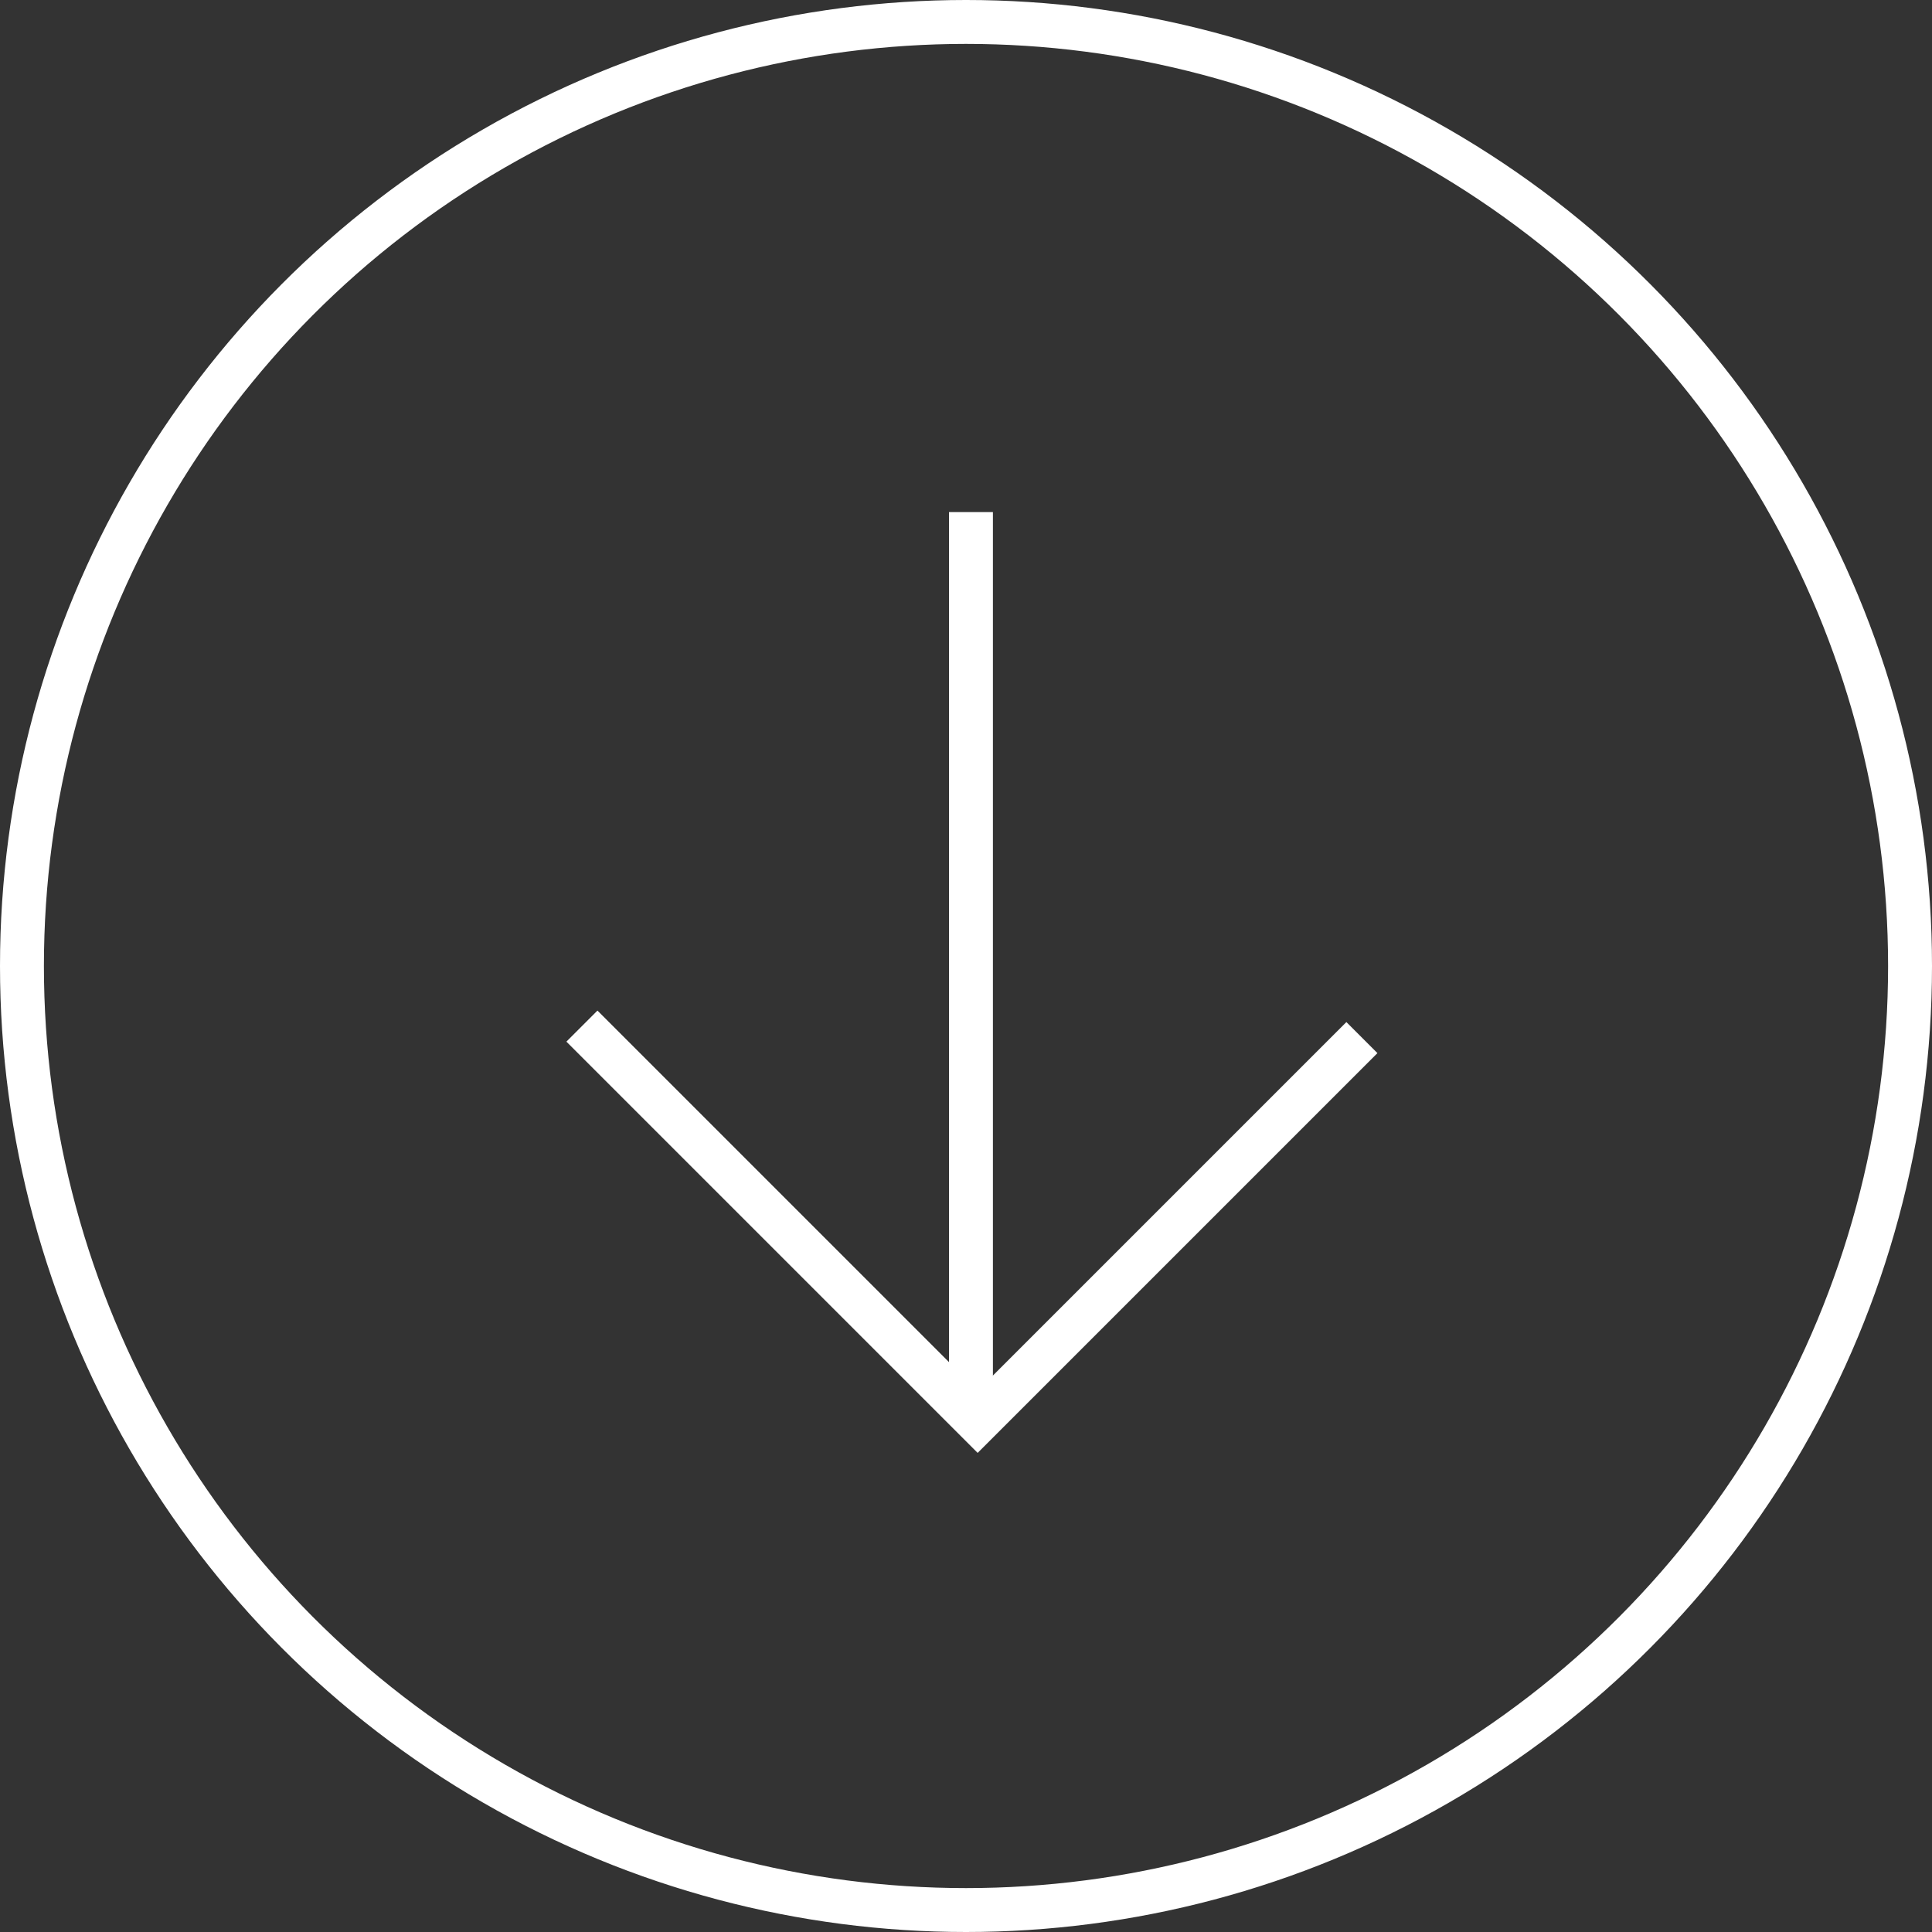
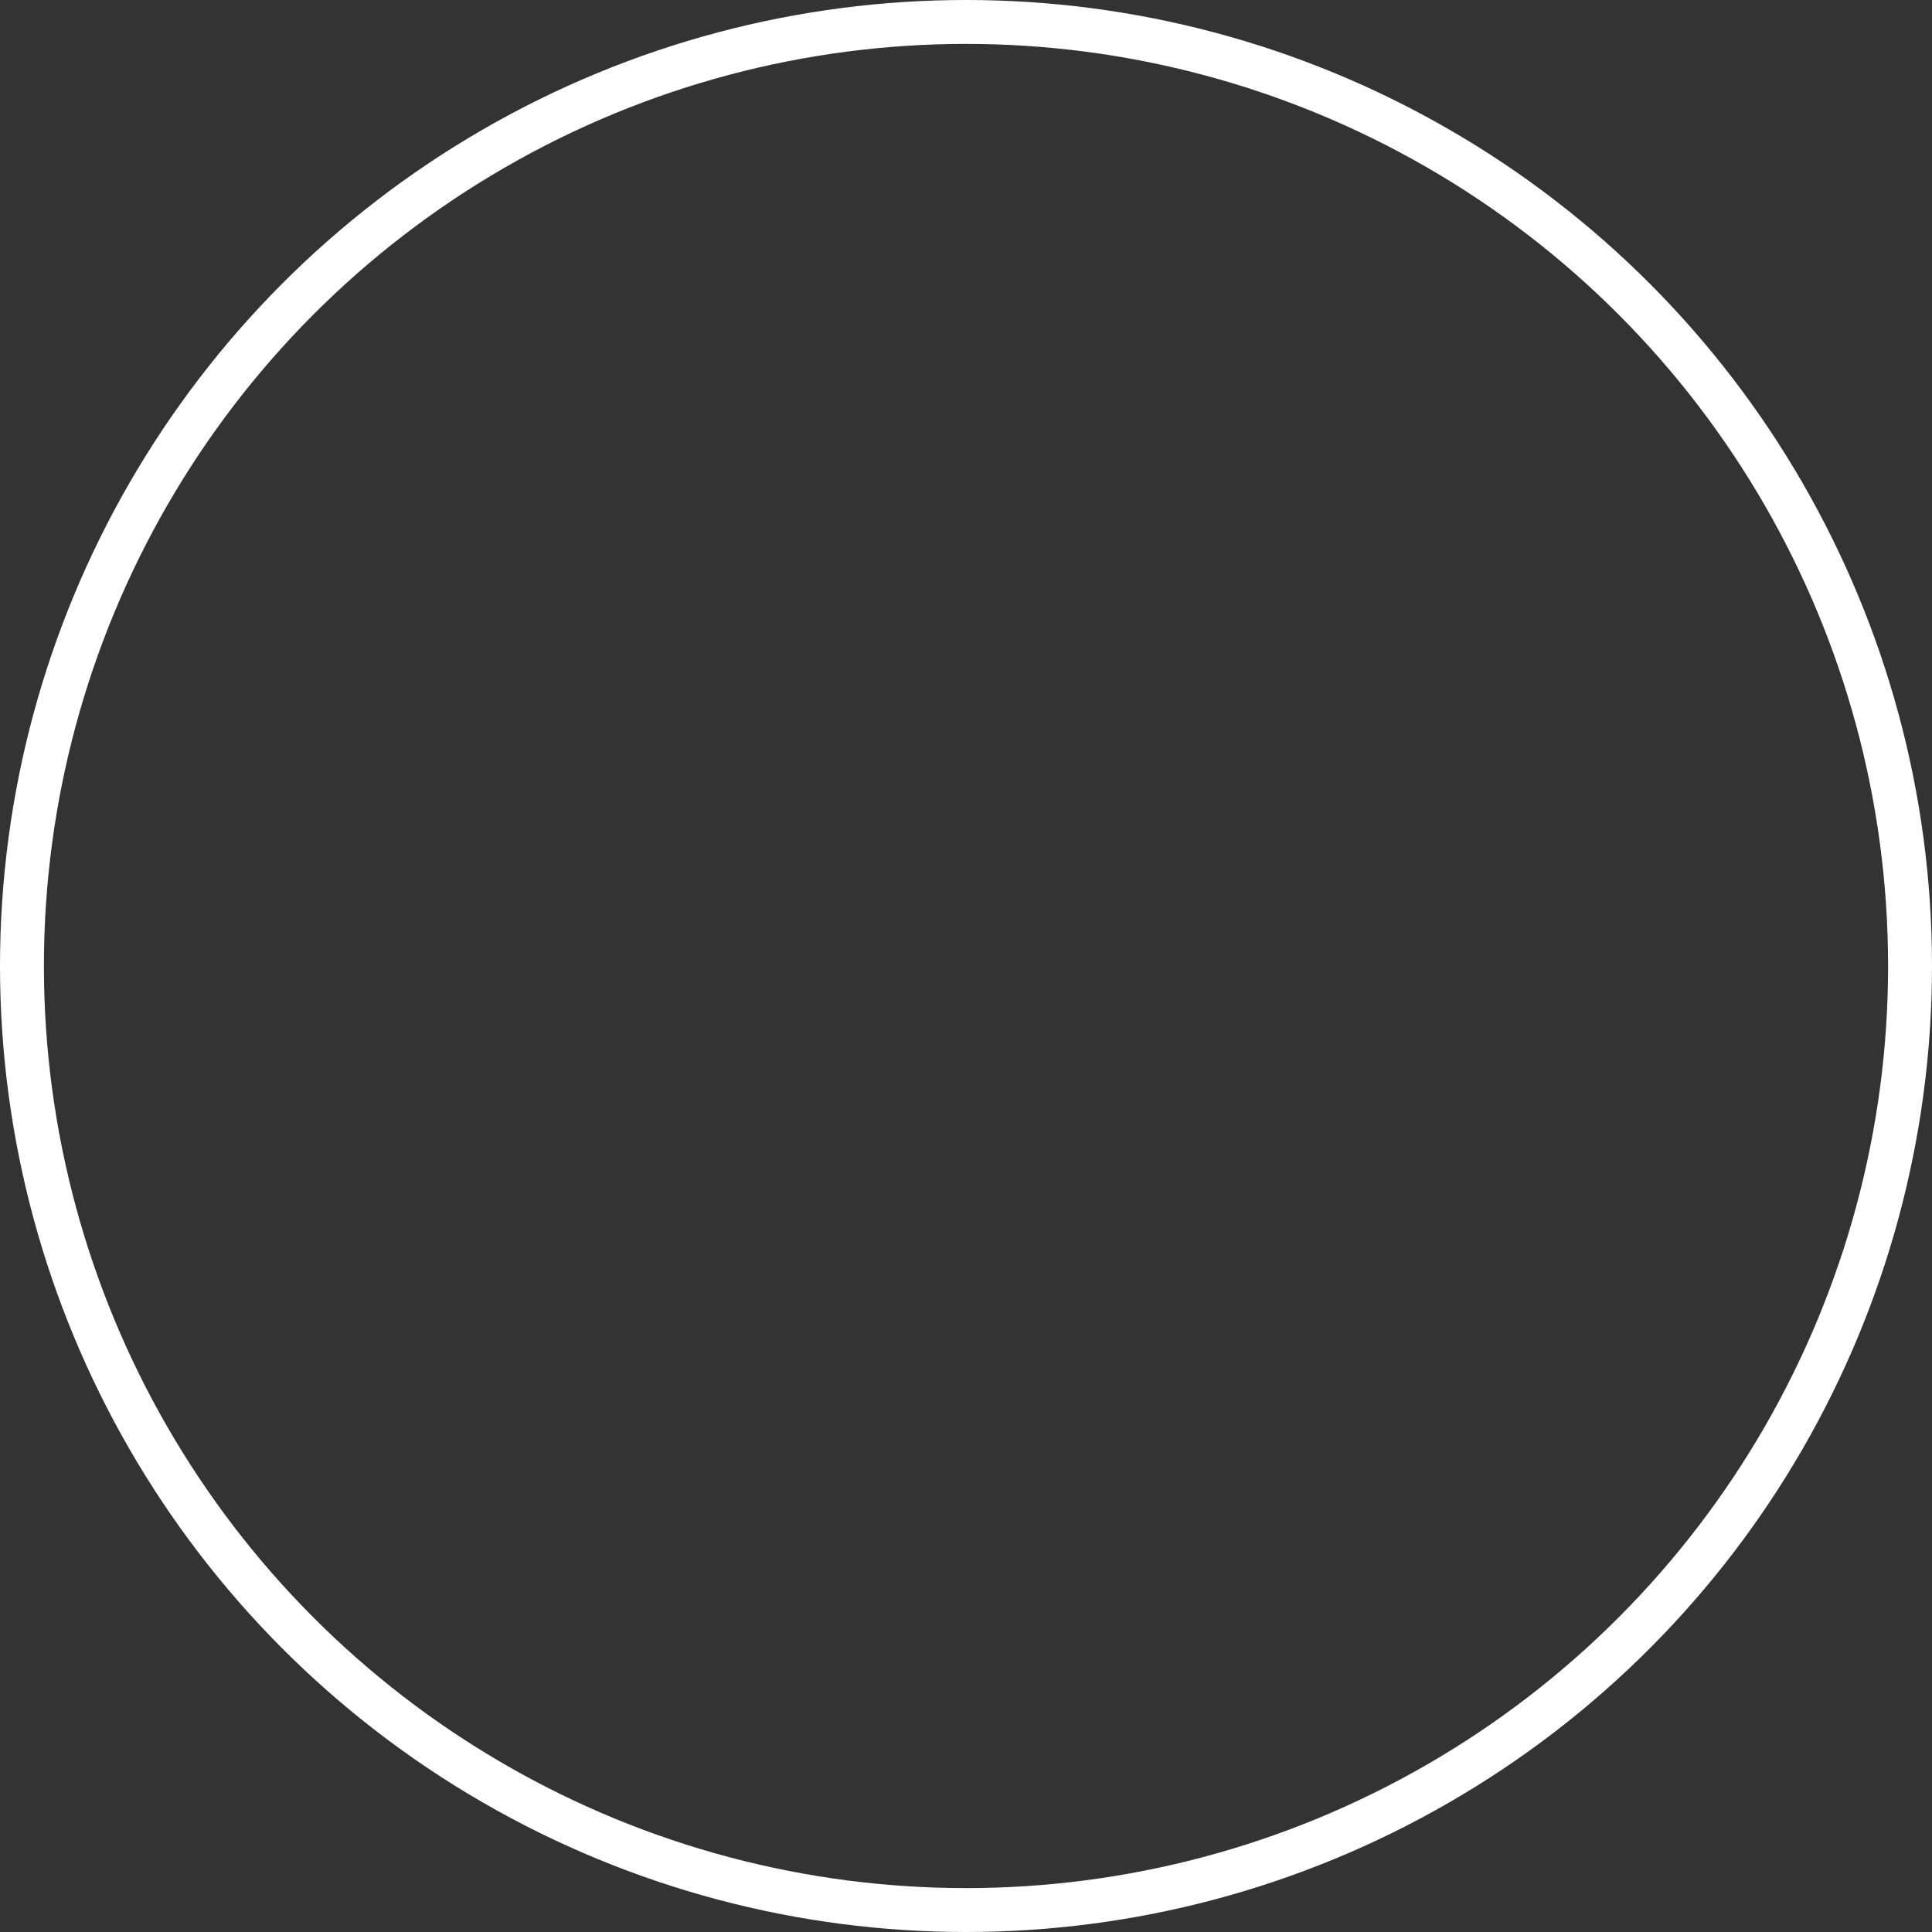
<svg xmlns="http://www.w3.org/2000/svg" width="88" height="88" viewBox="0 0 88 88" fill="none">
  <rect x="0" y="0" width="88" height="88" fill="#333333" stroke="none" />
  <circle cx="44" cy="44" r="43" stroke="white" stroke-width="2" />
-   <path d="M44.226 23.325L44.226 64.675" stroke="white" stroke-width="2" stroke-miterlimit="2.613" />
-   <path d="M26.506 46.738L44.531 64.763L62.033 47.261" stroke="white" stroke-width="2" />
</svg>